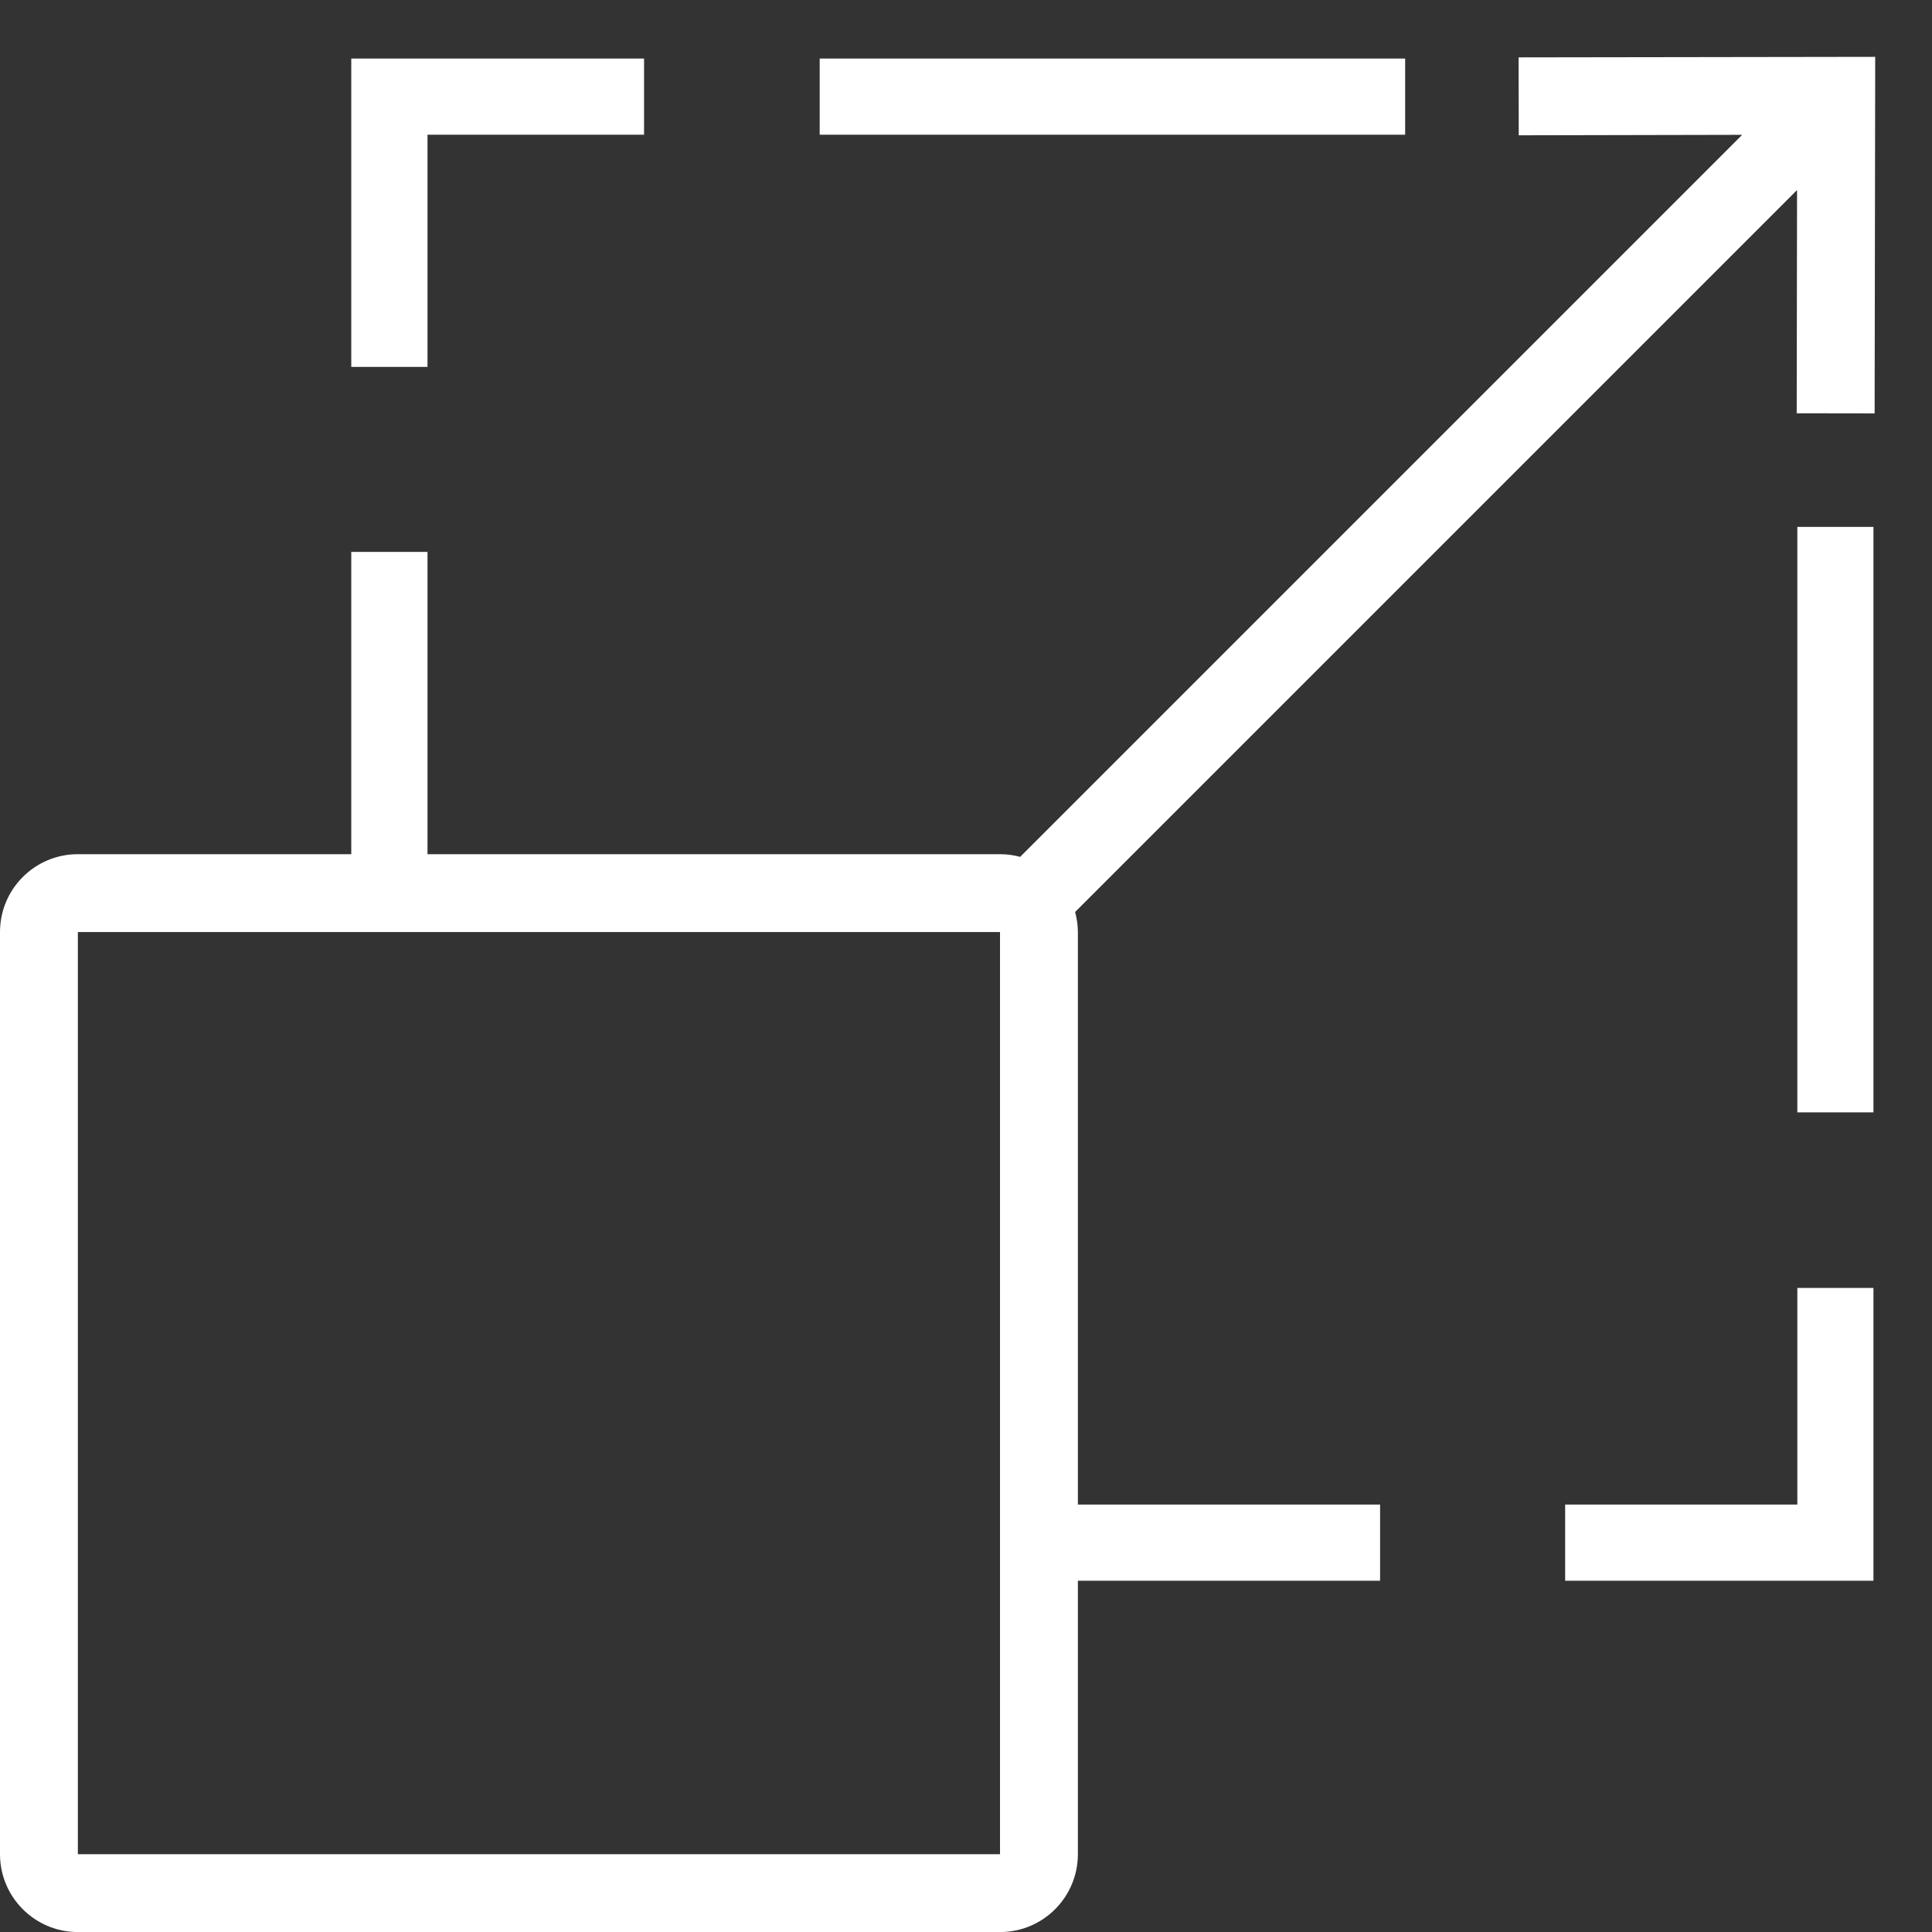
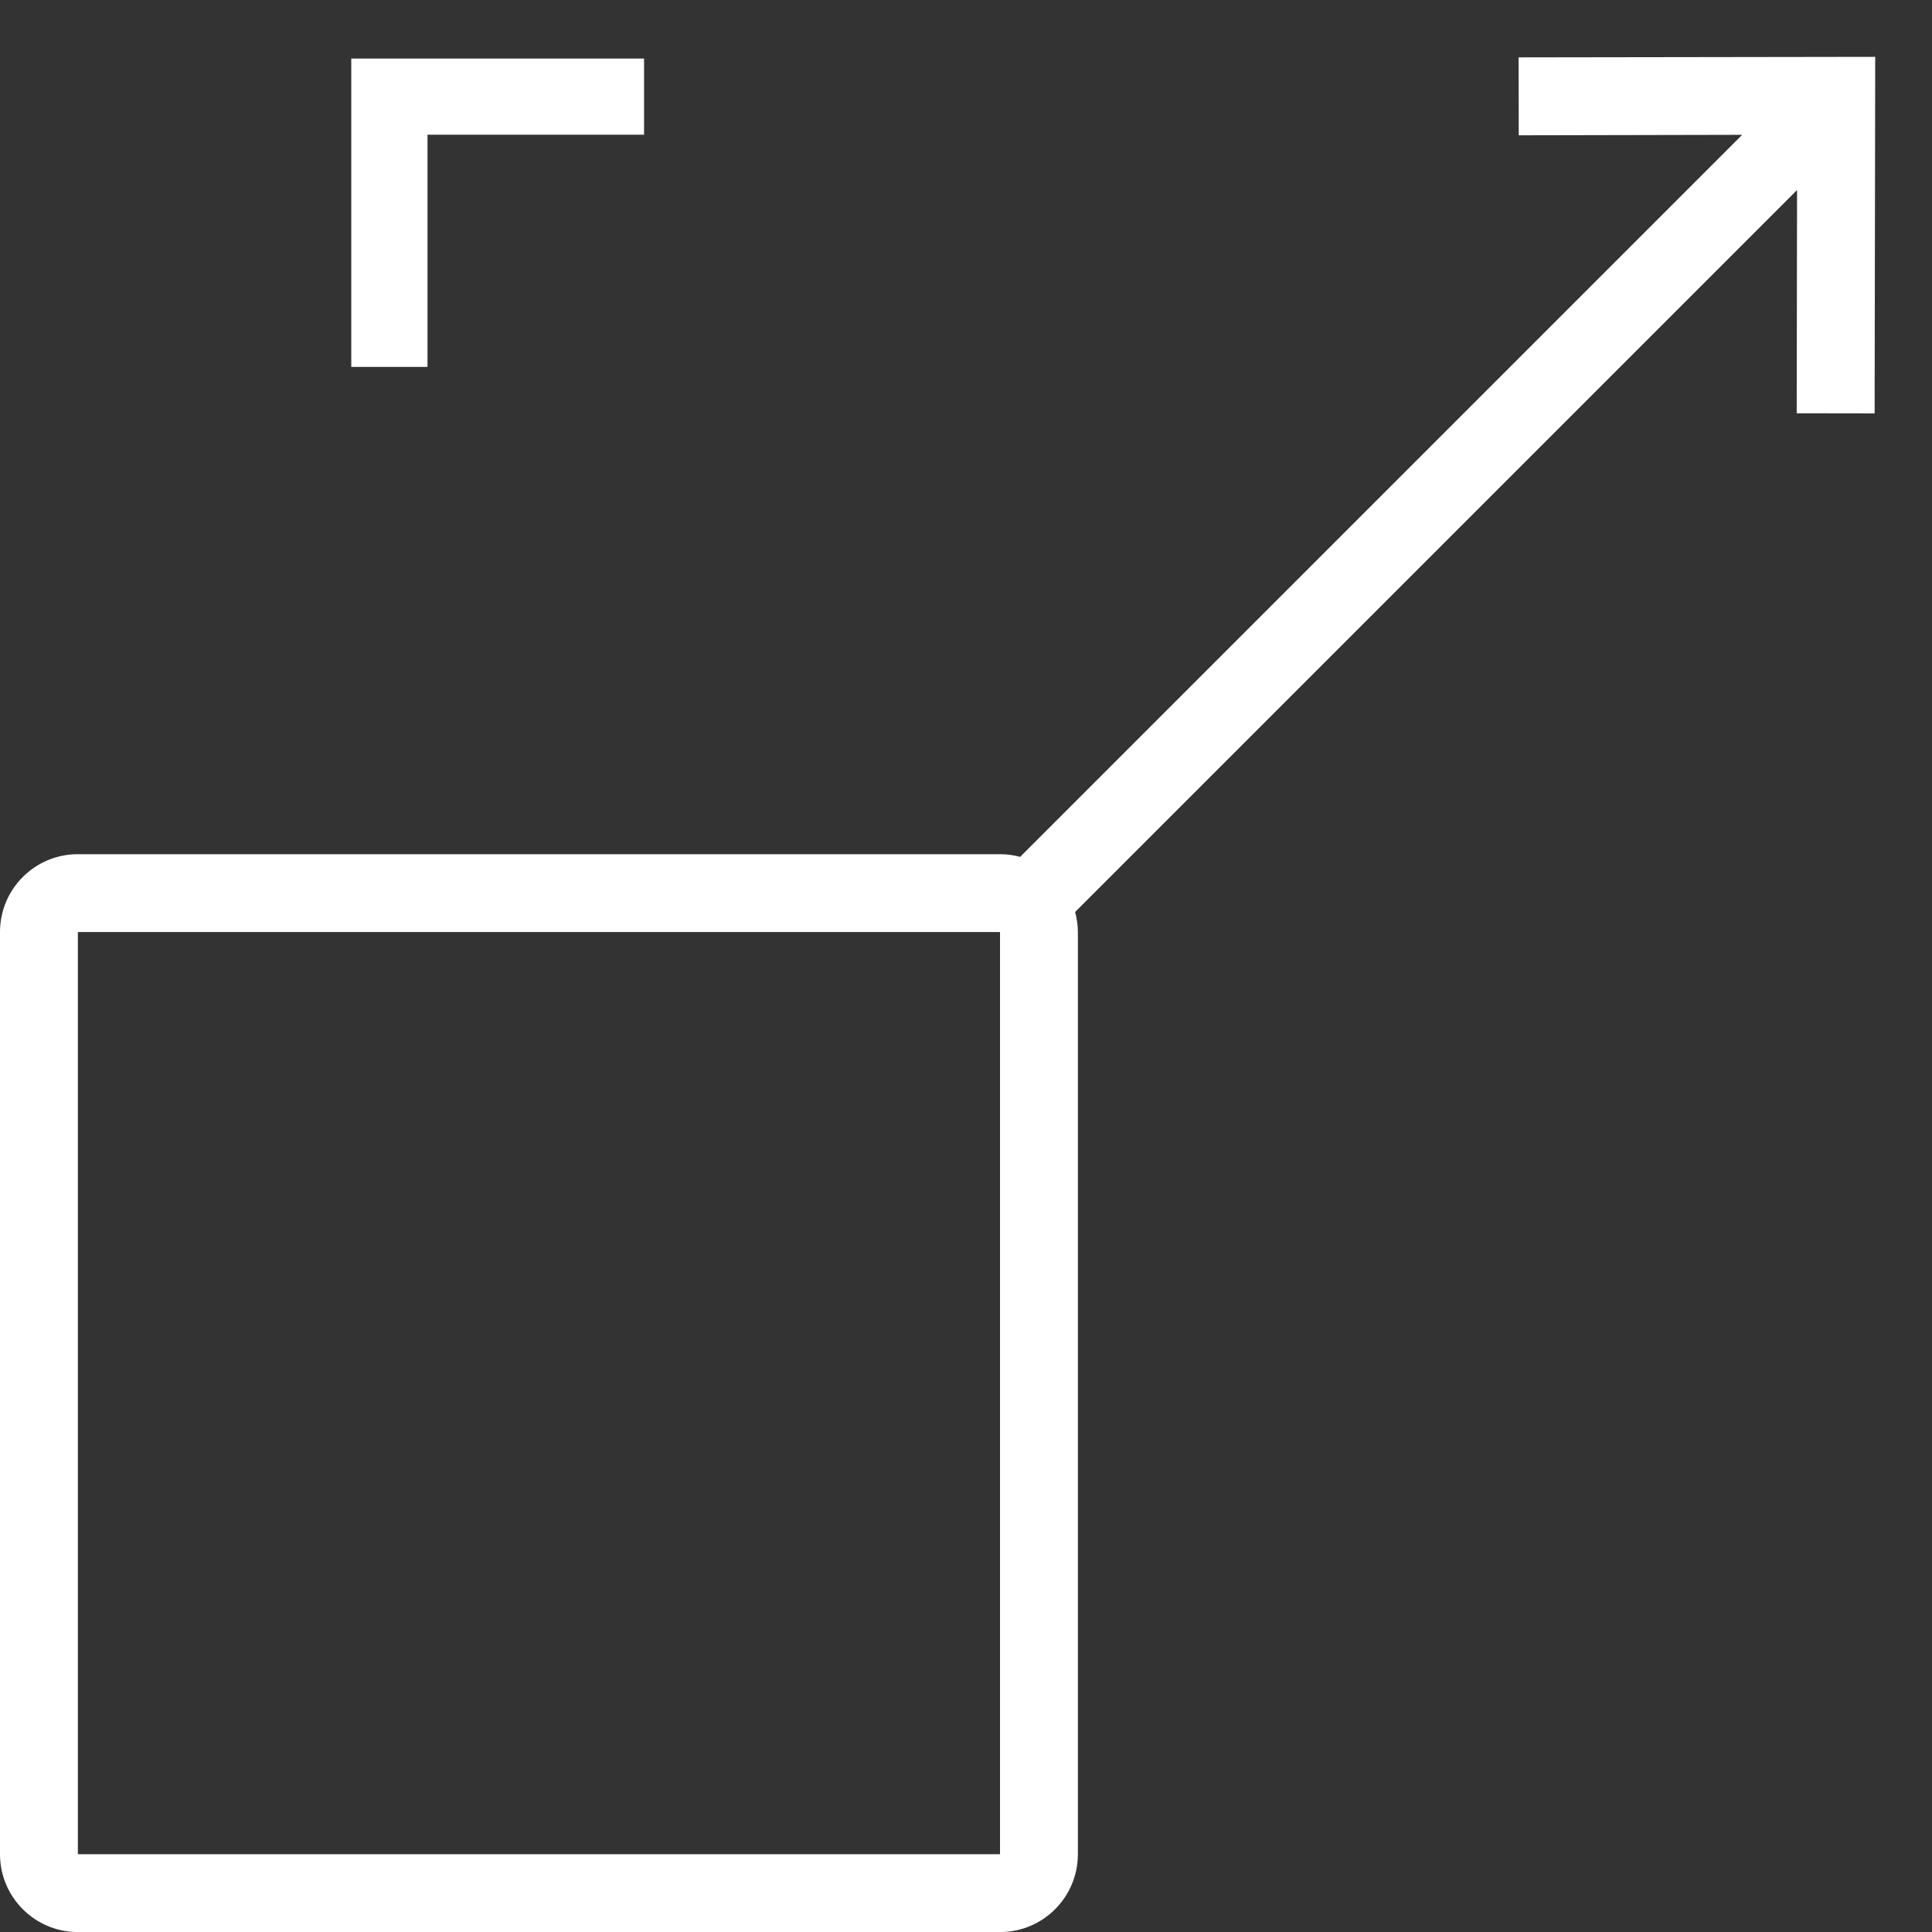
<svg xmlns="http://www.w3.org/2000/svg" fill="none" viewBox="0 0 33 33" height="33" width="33">
  <rect x="0" y="0" width="33" height="33" fill="#333333" stroke="none" />
-   <path fill="white" d="M23.573 27H18V25.699H23.573V27Z" />
-   <path fill="white" d="M32 27H26.734V25.699H30.7V21.999H32V27Z" />
-   <path fill="white" d="M7.302 15H6V9.427H7.302V15Z" />
-   <path fill="white" d="M32 19H30.7V9H32V19Z" />
  <path fill="white" d="M11.001 2.301H7.302V6.267H6V1H11.001V2.301Z" />
-   <path fill="white" d="M24.001 2.301H14.001V1H24.001V2.301Z" />
  <path fill="white" d="M32.02 7.061L30.689 7.059L30.695 3.246L18.364 15.577C18.393 15.687 18.411 15.801 18.411 15.92V31.671C18.411 32.405 17.816 33.001 17.081 33.001H1.33C0.596 33.001 5.3596e-05 32.405 0 31.671V15.92C0 15.185 0.596 14.59 1.33 14.59H17.081C17.2 14.59 17.315 14.606 17.425 14.636L29.758 2.303L25.941 2.311L25.939 0.98L32.03 0.971L32.02 7.061ZM1.33 31.671H17.081V15.92H1.33V31.671Z" />
</svg>